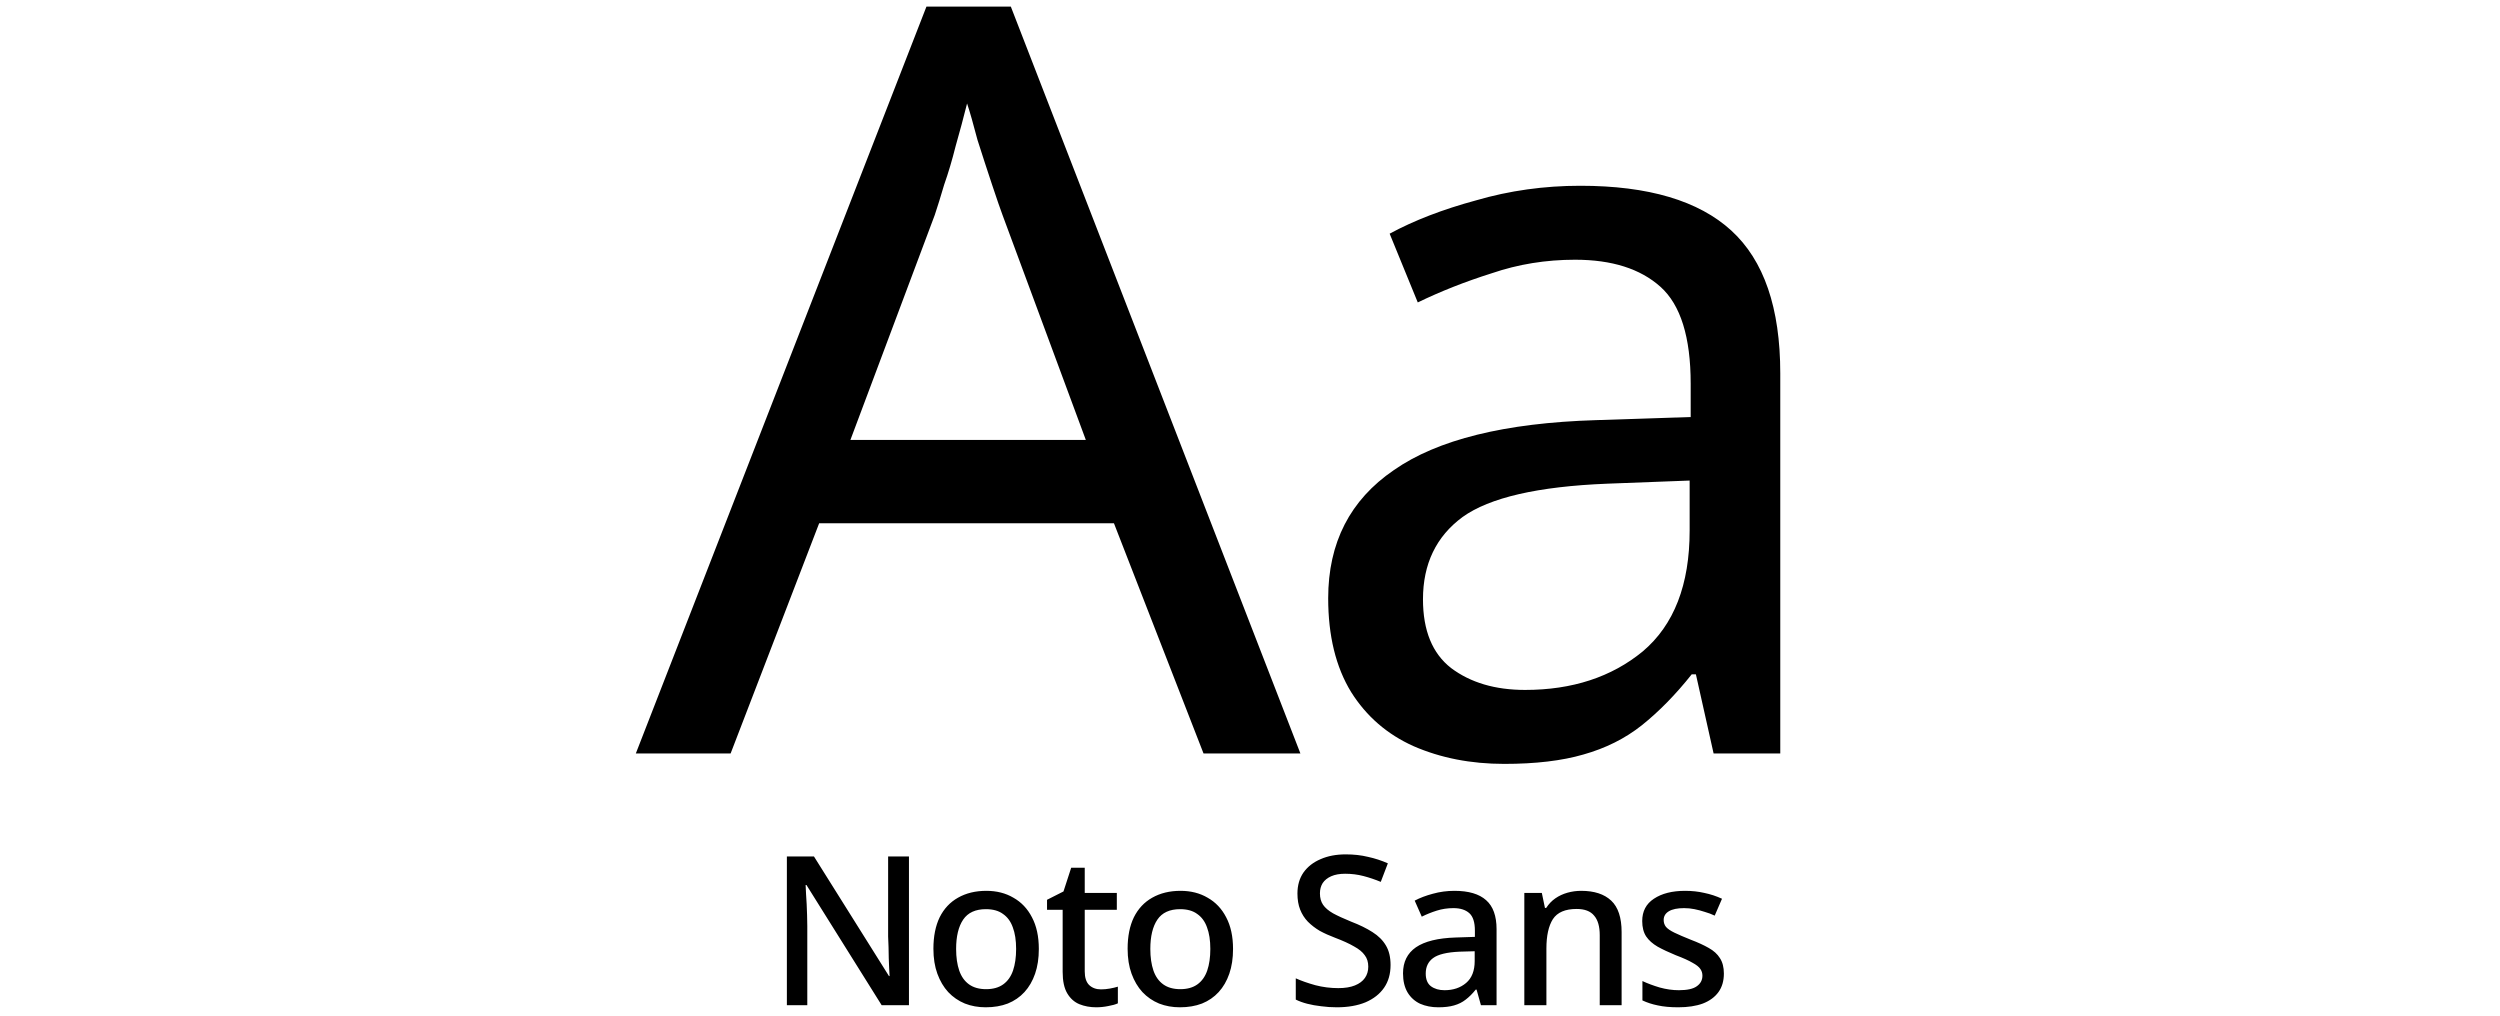
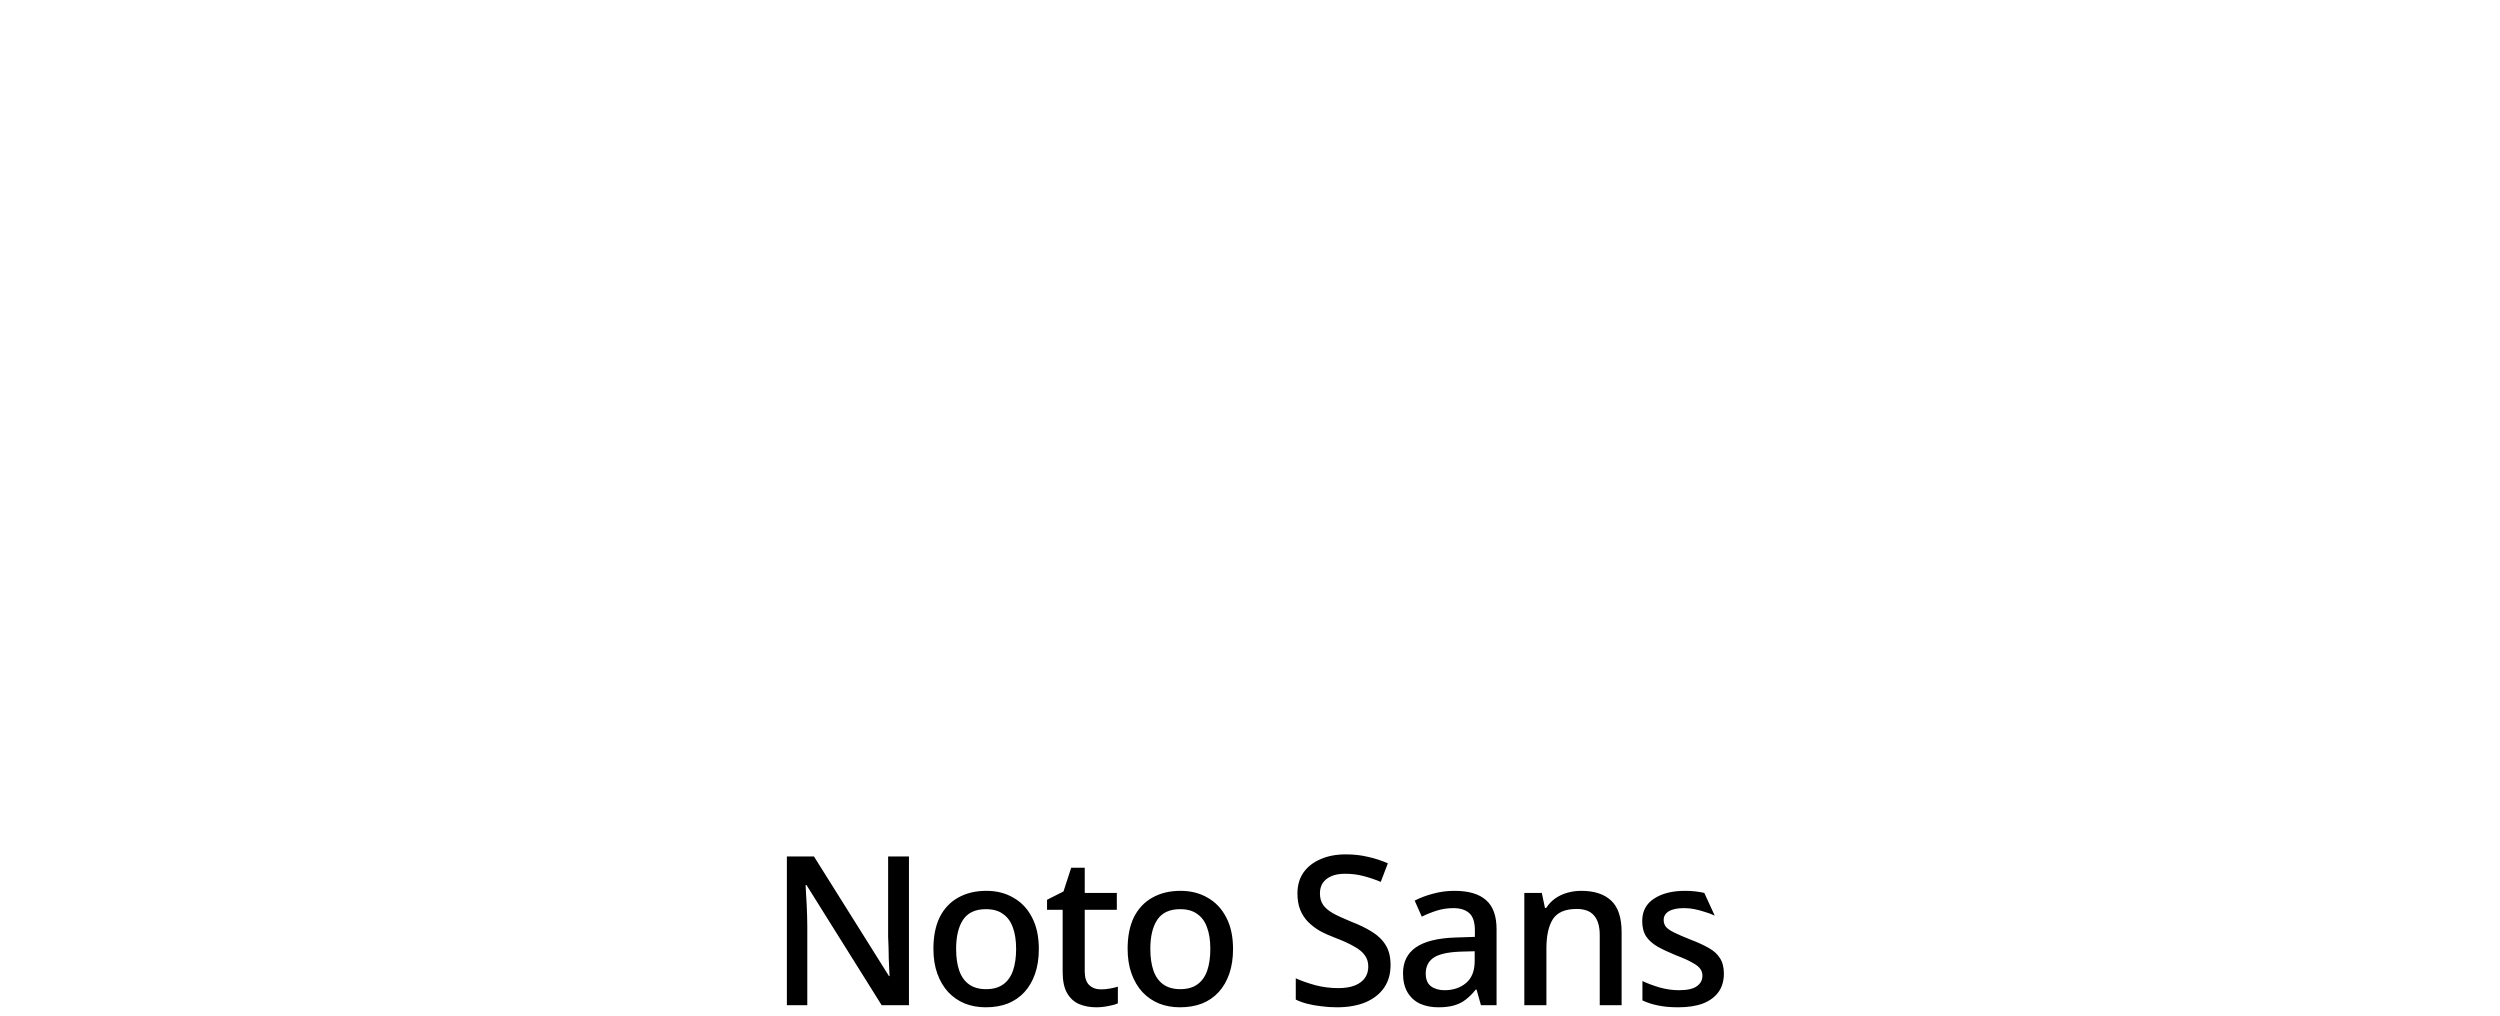
<svg xmlns="http://www.w3.org/2000/svg" width="288" height="117" viewBox="0 0 288 117" fill="none">
-   <path d="M138.647 86.8L128.327 60.28L94.367 60.28L84.167 86.8H73.247L106.727 0.76L116.447 0.76L149.807 86.8H138.647ZM115.487 24.76C115.247 24.12 114.847 22.96 114.287 21.28C113.727 19.6 113.167 17.88 112.607 16.12C112.127 14.28 111.727 12.88 111.407 11.92C111.007 13.52 110.567 15.16 110.087 16.84C109.687 18.44 109.247 19.92 108.767 21.28C108.367 22.64 108.007 23.8 107.687 24.76L97.967 50.68H125.087L115.487 24.76ZM182.047 21.4C189.887 21.4 195.687 23.12 199.447 26.56C203.207 30 205.087 35.48 205.087 43V86.8H197.407L195.367 77.68H194.887C193.047 80 191.127 81.96 189.127 83.56C187.207 85.08 184.967 86.2 182.407 86.92C179.927 87.64 176.887 88 173.287 88C169.447 88 165.967 87.32 162.847 85.96C159.807 84.6 157.407 82.52 155.647 79.72C153.887 76.84 153.007 73.24 153.007 68.92C153.007 62.52 155.527 57.6 160.567 54.16C165.607 50.64 173.367 48.72 183.847 48.4L194.767 48.04V44.2C194.767 38.84 193.607 35.12 191.287 33.04C188.967 30.96 185.687 29.92 181.447 29.92C178.087 29.92 174.887 30.44 171.847 31.48C168.807 32.44 165.967 33.56 163.327 34.84L160.087 26.92C162.887 25.4 166.207 24.12 170.047 23.08C173.887 21.96 177.887 21.4 182.047 21.4ZM185.167 55.72C177.167 56.04 171.607 57.32 168.487 59.56C165.447 61.8 163.927 64.96 163.927 69.04C163.927 72.64 165.007 75.28 167.167 76.96C169.407 78.64 172.247 79.48 175.687 79.48C181.127 79.48 185.647 78 189.247 75.04C192.847 72 194.647 67.36 194.647 61.12V55.36L185.167 55.72Z" fill="black" />
-   <path d="M104.712 115.8H101.568L92.904 101.952H92.808C92.824 102.272 92.84 102.616 92.856 102.984C92.888 103.352 92.912 103.744 92.928 104.16C92.944 104.56 92.96 104.976 92.976 105.408C92.992 105.824 93 106.248 93 106.68V115.8H90.648V98.664H93.768L102.408 112.44H102.48C102.464 112.2 102.448 111.904 102.432 111.552C102.416 111.184 102.4 110.792 102.384 110.376C102.384 109.96 102.376 109.536 102.36 109.104C102.344 108.672 102.328 108.264 102.312 107.88V98.664H104.712V115.8ZM119.673 109.32C119.673 110.392 119.529 111.344 119.241 112.176C118.953 113.008 118.545 113.712 118.017 114.288C117.489 114.864 116.849 115.304 116.097 115.608C115.345 115.896 114.497 116.04 113.553 116.04C112.689 116.04 111.889 115.896 111.153 115.608C110.417 115.304 109.777 114.864 109.233 114.288C108.705 113.712 108.289 113.008 107.985 112.176C107.681 111.344 107.529 110.384 107.529 109.296C107.529 107.872 107.769 106.664 108.249 105.672C108.745 104.68 109.449 103.928 110.361 103.416C111.289 102.888 112.377 102.624 113.625 102.624C114.809 102.624 115.849 102.888 116.745 103.416C117.657 103.928 118.369 104.68 118.881 105.672C119.409 106.664 119.673 107.88 119.673 109.32ZM110.145 109.32C110.145 110.28 110.265 111.112 110.505 111.816C110.745 112.504 111.121 113.032 111.633 113.4C112.145 113.768 112.801 113.952 113.601 113.952C114.401 113.952 115.057 113.768 115.569 113.4C116.081 113.032 116.457 112.504 116.697 111.816C116.937 111.112 117.057 110.28 117.057 109.32C117.057 108.328 116.929 107.496 116.673 106.824C116.433 106.152 116.057 105.64 115.545 105.288C115.049 104.92 114.393 104.736 113.577 104.736C112.377 104.736 111.505 105.136 110.961 105.936C110.417 106.736 110.145 107.864 110.145 109.32ZM126.834 113.976C127.17 113.976 127.514 113.944 127.866 113.88C128.218 113.816 128.522 113.744 128.778 113.664V115.584C128.506 115.712 128.138 115.816 127.674 115.896C127.21 115.992 126.746 116.04 126.282 116.04C125.578 116.04 124.93 115.92 124.338 115.68C123.762 115.44 123.298 115.024 122.946 114.432C122.594 113.84 122.418 113.016 122.418 111.96V104.808H120.618V103.656L122.514 102.696L123.402 99.96H124.962V102.864H128.658V104.808H124.962V111.912C124.962 112.616 125.13 113.136 125.466 113.472C125.818 113.808 126.274 113.976 126.834 113.976ZM142.046 109.32C142.046 110.392 141.902 111.344 141.614 112.176C141.326 113.008 140.918 113.712 140.39 114.288C139.862 114.864 139.222 115.304 138.47 115.608C137.718 115.896 136.87 116.04 135.926 116.04C135.062 116.04 134.262 115.896 133.526 115.608C132.79 115.304 132.15 114.864 131.606 114.288C131.078 113.712 130.662 113.008 130.358 112.176C130.054 111.344 129.902 110.384 129.902 109.296C129.902 107.872 130.142 106.664 130.622 105.672C131.118 104.68 131.822 103.928 132.734 103.416C133.662 102.888 134.75 102.624 135.998 102.624C137.182 102.624 138.222 102.888 139.118 103.416C140.03 103.928 140.742 104.68 141.254 105.672C141.782 106.664 142.046 107.88 142.046 109.32ZM132.518 109.32C132.518 110.28 132.638 111.112 132.878 111.816C133.118 112.504 133.494 113.032 134.006 113.4C134.518 113.768 135.174 113.952 135.974 113.952C136.774 113.952 137.43 113.768 137.942 113.4C138.454 113.032 138.83 112.504 139.07 111.816C139.31 111.112 139.43 110.28 139.43 109.32C139.43 108.328 139.302 107.496 139.046 106.824C138.806 106.152 138.43 105.64 137.918 105.288C137.422 104.92 136.766 104.736 135.95 104.736C134.75 104.736 133.878 105.136 133.334 105.936C132.79 106.736 132.518 107.864 132.518 109.32ZM160.193 111.168C160.193 112.192 159.945 113.064 159.449 113.784C158.953 114.504 158.241 115.064 157.313 115.464C156.385 115.848 155.281 116.04 154.001 116.04C153.377 116.04 152.777 116 152.201 115.92C151.625 115.856 151.089 115.76 150.593 115.632C150.097 115.504 149.657 115.344 149.273 115.152V112.704C149.913 112.992 150.665 113.256 151.529 113.496C152.393 113.72 153.273 113.832 154.169 113.832C154.937 113.832 155.577 113.728 156.089 113.52C156.601 113.312 156.985 113.024 157.241 112.656C157.497 112.288 157.625 111.856 157.625 111.36C157.625 110.832 157.489 110.392 157.217 110.04C156.961 109.672 156.553 109.336 155.993 109.032C155.449 108.712 154.713 108.376 153.785 108.024C153.145 107.784 152.561 107.52 152.033 107.232C151.521 106.928 151.065 106.576 150.665 106.176C150.281 105.776 149.985 105.312 149.777 104.784C149.569 104.256 149.465 103.64 149.465 102.936C149.465 101.992 149.697 101.184 150.161 100.512C150.641 99.84 151.297 99.328 152.129 98.976C152.961 98.608 153.929 98.424 155.033 98.424C155.961 98.424 156.817 98.52 157.601 98.712C158.401 98.888 159.161 99.136 159.881 99.456L159.065 101.592C158.409 101.32 157.745 101.096 157.073 100.92C156.401 100.744 155.697 100.656 154.961 100.656C154.321 100.656 153.785 100.752 153.353 100.944C152.921 101.136 152.593 101.4 152.369 101.736C152.161 102.072 152.057 102.464 152.057 102.912C152.057 103.44 152.177 103.88 152.417 104.232C152.657 104.584 153.041 104.912 153.569 105.216C154.097 105.504 154.793 105.824 155.657 106.176C156.617 106.544 157.433 106.944 158.105 107.376C158.793 107.808 159.313 108.328 159.665 108.936C160.017 109.528 160.193 110.272 160.193 111.168ZM167.556 102.624C169.188 102.624 170.404 102.984 171.204 103.704C172.004 104.408 172.404 105.52 172.404 107.04V115.8H170.604L170.1 114H170.004C169.636 114.464 169.252 114.848 168.852 115.152C168.468 115.456 168.02 115.68 167.508 115.824C167.012 115.968 166.404 116.04 165.684 116.04C164.916 116.04 164.22 115.904 163.596 115.632C162.988 115.344 162.508 114.912 162.156 114.336C161.804 113.744 161.628 113.008 161.628 112.128C161.628 110.816 162.124 109.816 163.116 109.128C164.124 108.44 165.652 108.064 167.7 108L169.908 107.928V107.208C169.908 106.248 169.692 105.576 169.26 105.192C168.828 104.808 168.22 104.616 167.436 104.616C166.764 104.616 166.124 104.712 165.516 104.904C164.908 105.096 164.332 105.328 163.788 105.6L162.972 103.752C163.58 103.432 164.276 103.168 165.06 102.96C165.86 102.736 166.692 102.624 167.556 102.624ZM168.156 109.632C166.684 109.696 165.66 109.944 165.084 110.376C164.524 110.792 164.244 111.384 164.244 112.152C164.244 112.824 164.444 113.312 164.844 113.616C165.26 113.92 165.78 114.072 166.404 114.072C167.412 114.072 168.244 113.792 168.9 113.232C169.556 112.672 169.884 111.832 169.884 110.712V109.584L168.156 109.632ZM182.154 102.624C183.658 102.624 184.81 103 185.61 103.752C186.41 104.504 186.81 105.712 186.81 107.376V115.8H184.29V107.736C184.29 106.728 184.074 105.976 183.642 105.48C183.226 104.968 182.554 104.712 181.626 104.712C180.314 104.712 179.402 105.104 178.89 105.888C178.394 106.672 178.146 107.8 178.146 109.272V115.8H175.602V102.864H177.618L177.978 104.592H178.122C178.41 104.144 178.762 103.776 179.178 103.488C179.594 103.2 180.058 102.984 180.57 102.84C181.082 102.696 181.61 102.624 182.154 102.624ZM198.591 112.152C198.591 113 198.383 113.712 197.967 114.288C197.551 114.864 196.951 115.304 196.167 115.608C195.383 115.896 194.439 116.04 193.335 116.04C192.423 116.04 191.639 115.968 190.983 115.824C190.343 115.696 189.751 115.504 189.207 115.248V113.016C189.783 113.288 190.447 113.536 191.199 113.76C191.951 113.968 192.687 114.072 193.407 114.072C194.367 114.072 195.055 113.92 195.471 113.616C195.903 113.312 196.119 112.904 196.119 112.392C196.119 112.104 196.039 111.848 195.879 111.624C195.719 111.384 195.415 111.144 194.967 110.904C194.535 110.648 193.895 110.36 193.047 110.04C192.231 109.704 191.535 109.376 190.959 109.056C190.383 108.72 189.943 108.328 189.639 107.88C189.335 107.416 189.183 106.824 189.183 106.104C189.183 104.984 189.631 104.128 190.527 103.536C191.439 102.928 192.639 102.624 194.127 102.624C194.911 102.624 195.647 102.704 196.335 102.864C197.039 103.008 197.719 103.232 198.375 103.536L197.535 105.48C197.167 105.304 196.783 105.16 196.383 105.048C195.999 104.92 195.607 104.816 195.207 104.736C194.823 104.656 194.423 104.616 194.007 104.616C193.239 104.616 192.655 104.736 192.255 104.976C191.855 105.216 191.655 105.552 191.655 105.984C191.655 106.288 191.743 106.552 191.919 106.776C192.111 107 192.439 107.224 192.903 107.448C193.367 107.672 193.999 107.944 194.799 108.264C195.599 108.568 196.279 108.88 196.839 109.2C197.415 109.52 197.847 109.912 198.135 110.376C198.439 110.84 198.591 111.432 198.591 112.152Z" fill="black" />
+   <path d="M104.712 115.8H101.568L92.904 101.952H92.808C92.824 102.272 92.84 102.616 92.856 102.984C92.888 103.352 92.912 103.744 92.928 104.16C92.944 104.56 92.96 104.976 92.976 105.408C92.992 105.824 93 106.248 93 106.68V115.8H90.648V98.664H93.768L102.408 112.44H102.48C102.464 112.2 102.448 111.904 102.432 111.552C102.416 111.184 102.4 110.792 102.384 110.376C102.384 109.96 102.376 109.536 102.36 109.104C102.344 108.672 102.328 108.264 102.312 107.88V98.664H104.712V115.8ZM119.673 109.32C119.673 110.392 119.529 111.344 119.241 112.176C118.953 113.008 118.545 113.712 118.017 114.288C117.489 114.864 116.849 115.304 116.097 115.608C115.345 115.896 114.497 116.04 113.553 116.04C112.689 116.04 111.889 115.896 111.153 115.608C110.417 115.304 109.777 114.864 109.233 114.288C108.705 113.712 108.289 113.008 107.985 112.176C107.681 111.344 107.529 110.384 107.529 109.296C107.529 107.872 107.769 106.664 108.249 105.672C108.745 104.68 109.449 103.928 110.361 103.416C111.289 102.888 112.377 102.624 113.625 102.624C114.809 102.624 115.849 102.888 116.745 103.416C117.657 103.928 118.369 104.68 118.881 105.672C119.409 106.664 119.673 107.88 119.673 109.32ZM110.145 109.32C110.145 110.28 110.265 111.112 110.505 111.816C110.745 112.504 111.121 113.032 111.633 113.4C112.145 113.768 112.801 113.952 113.601 113.952C114.401 113.952 115.057 113.768 115.569 113.4C116.081 113.032 116.457 112.504 116.697 111.816C116.937 111.112 117.057 110.28 117.057 109.32C117.057 108.328 116.929 107.496 116.673 106.824C116.433 106.152 116.057 105.64 115.545 105.288C115.049 104.92 114.393 104.736 113.577 104.736C112.377 104.736 111.505 105.136 110.961 105.936C110.417 106.736 110.145 107.864 110.145 109.32ZM126.834 113.976C127.17 113.976 127.514 113.944 127.866 113.88C128.218 113.816 128.522 113.744 128.778 113.664V115.584C128.506 115.712 128.138 115.816 127.674 115.896C127.21 115.992 126.746 116.04 126.282 116.04C125.578 116.04 124.93 115.92 124.338 115.68C123.762 115.44 123.298 115.024 122.946 114.432C122.594 113.84 122.418 113.016 122.418 111.96V104.808H120.618V103.656L122.514 102.696L123.402 99.96H124.962V102.864H128.658V104.808H124.962V111.912C124.962 112.616 125.13 113.136 125.466 113.472C125.818 113.808 126.274 113.976 126.834 113.976ZM142.046 109.32C142.046 110.392 141.902 111.344 141.614 112.176C141.326 113.008 140.918 113.712 140.39 114.288C139.862 114.864 139.222 115.304 138.47 115.608C137.718 115.896 136.87 116.04 135.926 116.04C135.062 116.04 134.262 115.896 133.526 115.608C132.79 115.304 132.15 114.864 131.606 114.288C131.078 113.712 130.662 113.008 130.358 112.176C130.054 111.344 129.902 110.384 129.902 109.296C129.902 107.872 130.142 106.664 130.622 105.672C131.118 104.68 131.822 103.928 132.734 103.416C133.662 102.888 134.75 102.624 135.998 102.624C137.182 102.624 138.222 102.888 139.118 103.416C140.03 103.928 140.742 104.68 141.254 105.672C141.782 106.664 142.046 107.88 142.046 109.32ZM132.518 109.32C132.518 110.28 132.638 111.112 132.878 111.816C133.118 112.504 133.494 113.032 134.006 113.4C134.518 113.768 135.174 113.952 135.974 113.952C136.774 113.952 137.43 113.768 137.942 113.4C138.454 113.032 138.83 112.504 139.07 111.816C139.31 111.112 139.43 110.28 139.43 109.32C139.43 108.328 139.302 107.496 139.046 106.824C138.806 106.152 138.43 105.64 137.918 105.288C137.422 104.92 136.766 104.736 135.95 104.736C134.75 104.736 133.878 105.136 133.334 105.936C132.79 106.736 132.518 107.864 132.518 109.32ZM160.193 111.168C160.193 112.192 159.945 113.064 159.449 113.784C158.953 114.504 158.241 115.064 157.313 115.464C156.385 115.848 155.281 116.04 154.001 116.04C153.377 116.04 152.777 116 152.201 115.92C151.625 115.856 151.089 115.76 150.593 115.632C150.097 115.504 149.657 115.344 149.273 115.152V112.704C149.913 112.992 150.665 113.256 151.529 113.496C152.393 113.72 153.273 113.832 154.169 113.832C154.937 113.832 155.577 113.728 156.089 113.52C156.601 113.312 156.985 113.024 157.241 112.656C157.497 112.288 157.625 111.856 157.625 111.36C157.625 110.832 157.489 110.392 157.217 110.04C156.961 109.672 156.553 109.336 155.993 109.032C155.449 108.712 154.713 108.376 153.785 108.024C153.145 107.784 152.561 107.52 152.033 107.232C151.521 106.928 151.065 106.576 150.665 106.176C150.281 105.776 149.985 105.312 149.777 104.784C149.569 104.256 149.465 103.64 149.465 102.936C149.465 101.992 149.697 101.184 150.161 100.512C150.641 99.84 151.297 99.328 152.129 98.976C152.961 98.608 153.929 98.424 155.033 98.424C155.961 98.424 156.817 98.52 157.601 98.712C158.401 98.888 159.161 99.136 159.881 99.456L159.065 101.592C158.409 101.32 157.745 101.096 157.073 100.92C156.401 100.744 155.697 100.656 154.961 100.656C154.321 100.656 153.785 100.752 153.353 100.944C152.921 101.136 152.593 101.4 152.369 101.736C152.161 102.072 152.057 102.464 152.057 102.912C152.057 103.44 152.177 103.88 152.417 104.232C152.657 104.584 153.041 104.912 153.569 105.216C154.097 105.504 154.793 105.824 155.657 106.176C156.617 106.544 157.433 106.944 158.105 107.376C158.793 107.808 159.313 108.328 159.665 108.936C160.017 109.528 160.193 110.272 160.193 111.168ZM167.556 102.624C169.188 102.624 170.404 102.984 171.204 103.704C172.004 104.408 172.404 105.52 172.404 107.04V115.8H170.604L170.1 114H170.004C169.636 114.464 169.252 114.848 168.852 115.152C168.468 115.456 168.02 115.68 167.508 115.824C167.012 115.968 166.404 116.04 165.684 116.04C164.916 116.04 164.22 115.904 163.596 115.632C162.988 115.344 162.508 114.912 162.156 114.336C161.804 113.744 161.628 113.008 161.628 112.128C161.628 110.816 162.124 109.816 163.116 109.128C164.124 108.44 165.652 108.064 167.7 108L169.908 107.928V107.208C169.908 106.248 169.692 105.576 169.26 105.192C168.828 104.808 168.22 104.616 167.436 104.616C166.764 104.616 166.124 104.712 165.516 104.904C164.908 105.096 164.332 105.328 163.788 105.6L162.972 103.752C163.58 103.432 164.276 103.168 165.06 102.96C165.86 102.736 166.692 102.624 167.556 102.624ZM168.156 109.632C166.684 109.696 165.66 109.944 165.084 110.376C164.524 110.792 164.244 111.384 164.244 112.152C164.244 112.824 164.444 113.312 164.844 113.616C165.26 113.92 165.78 114.072 166.404 114.072C167.412 114.072 168.244 113.792 168.9 113.232C169.556 112.672 169.884 111.832 169.884 110.712V109.584L168.156 109.632ZM182.154 102.624C183.658 102.624 184.81 103 185.61 103.752C186.41 104.504 186.81 105.712 186.81 107.376V115.8H184.29V107.736C184.29 106.728 184.074 105.976 183.642 105.48C183.226 104.968 182.554 104.712 181.626 104.712C180.314 104.712 179.402 105.104 178.89 105.888C178.394 106.672 178.146 107.8 178.146 109.272V115.8H175.602V102.864H177.618L177.978 104.592H178.122C178.41 104.144 178.762 103.776 179.178 103.488C179.594 103.2 180.058 102.984 180.57 102.84C181.082 102.696 181.61 102.624 182.154 102.624ZM198.591 112.152C198.591 113 198.383 113.712 197.967 114.288C197.551 114.864 196.951 115.304 196.167 115.608C195.383 115.896 194.439 116.04 193.335 116.04C192.423 116.04 191.639 115.968 190.983 115.824C190.343 115.696 189.751 115.504 189.207 115.248V113.016C189.783 113.288 190.447 113.536 191.199 113.76C191.951 113.968 192.687 114.072 193.407 114.072C194.367 114.072 195.055 113.92 195.471 113.616C195.903 113.312 196.119 112.904 196.119 112.392C196.119 112.104 196.039 111.848 195.879 111.624C195.719 111.384 195.415 111.144 194.967 110.904C194.535 110.648 193.895 110.36 193.047 110.04C192.231 109.704 191.535 109.376 190.959 109.056C190.383 108.72 189.943 108.328 189.639 107.88C189.335 107.416 189.183 106.824 189.183 106.104C189.183 104.984 189.631 104.128 190.527 103.536C191.439 102.928 192.639 102.624 194.127 102.624C194.911 102.624 195.647 102.704 196.335 102.864L197.535 105.48C197.167 105.304 196.783 105.16 196.383 105.048C195.999 104.92 195.607 104.816 195.207 104.736C194.823 104.656 194.423 104.616 194.007 104.616C193.239 104.616 192.655 104.736 192.255 104.976C191.855 105.216 191.655 105.552 191.655 105.984C191.655 106.288 191.743 106.552 191.919 106.776C192.111 107 192.439 107.224 192.903 107.448C193.367 107.672 193.999 107.944 194.799 108.264C195.599 108.568 196.279 108.88 196.839 109.2C197.415 109.52 197.847 109.912 198.135 110.376C198.439 110.84 198.591 111.432 198.591 112.152Z" fill="black" />
</svg>